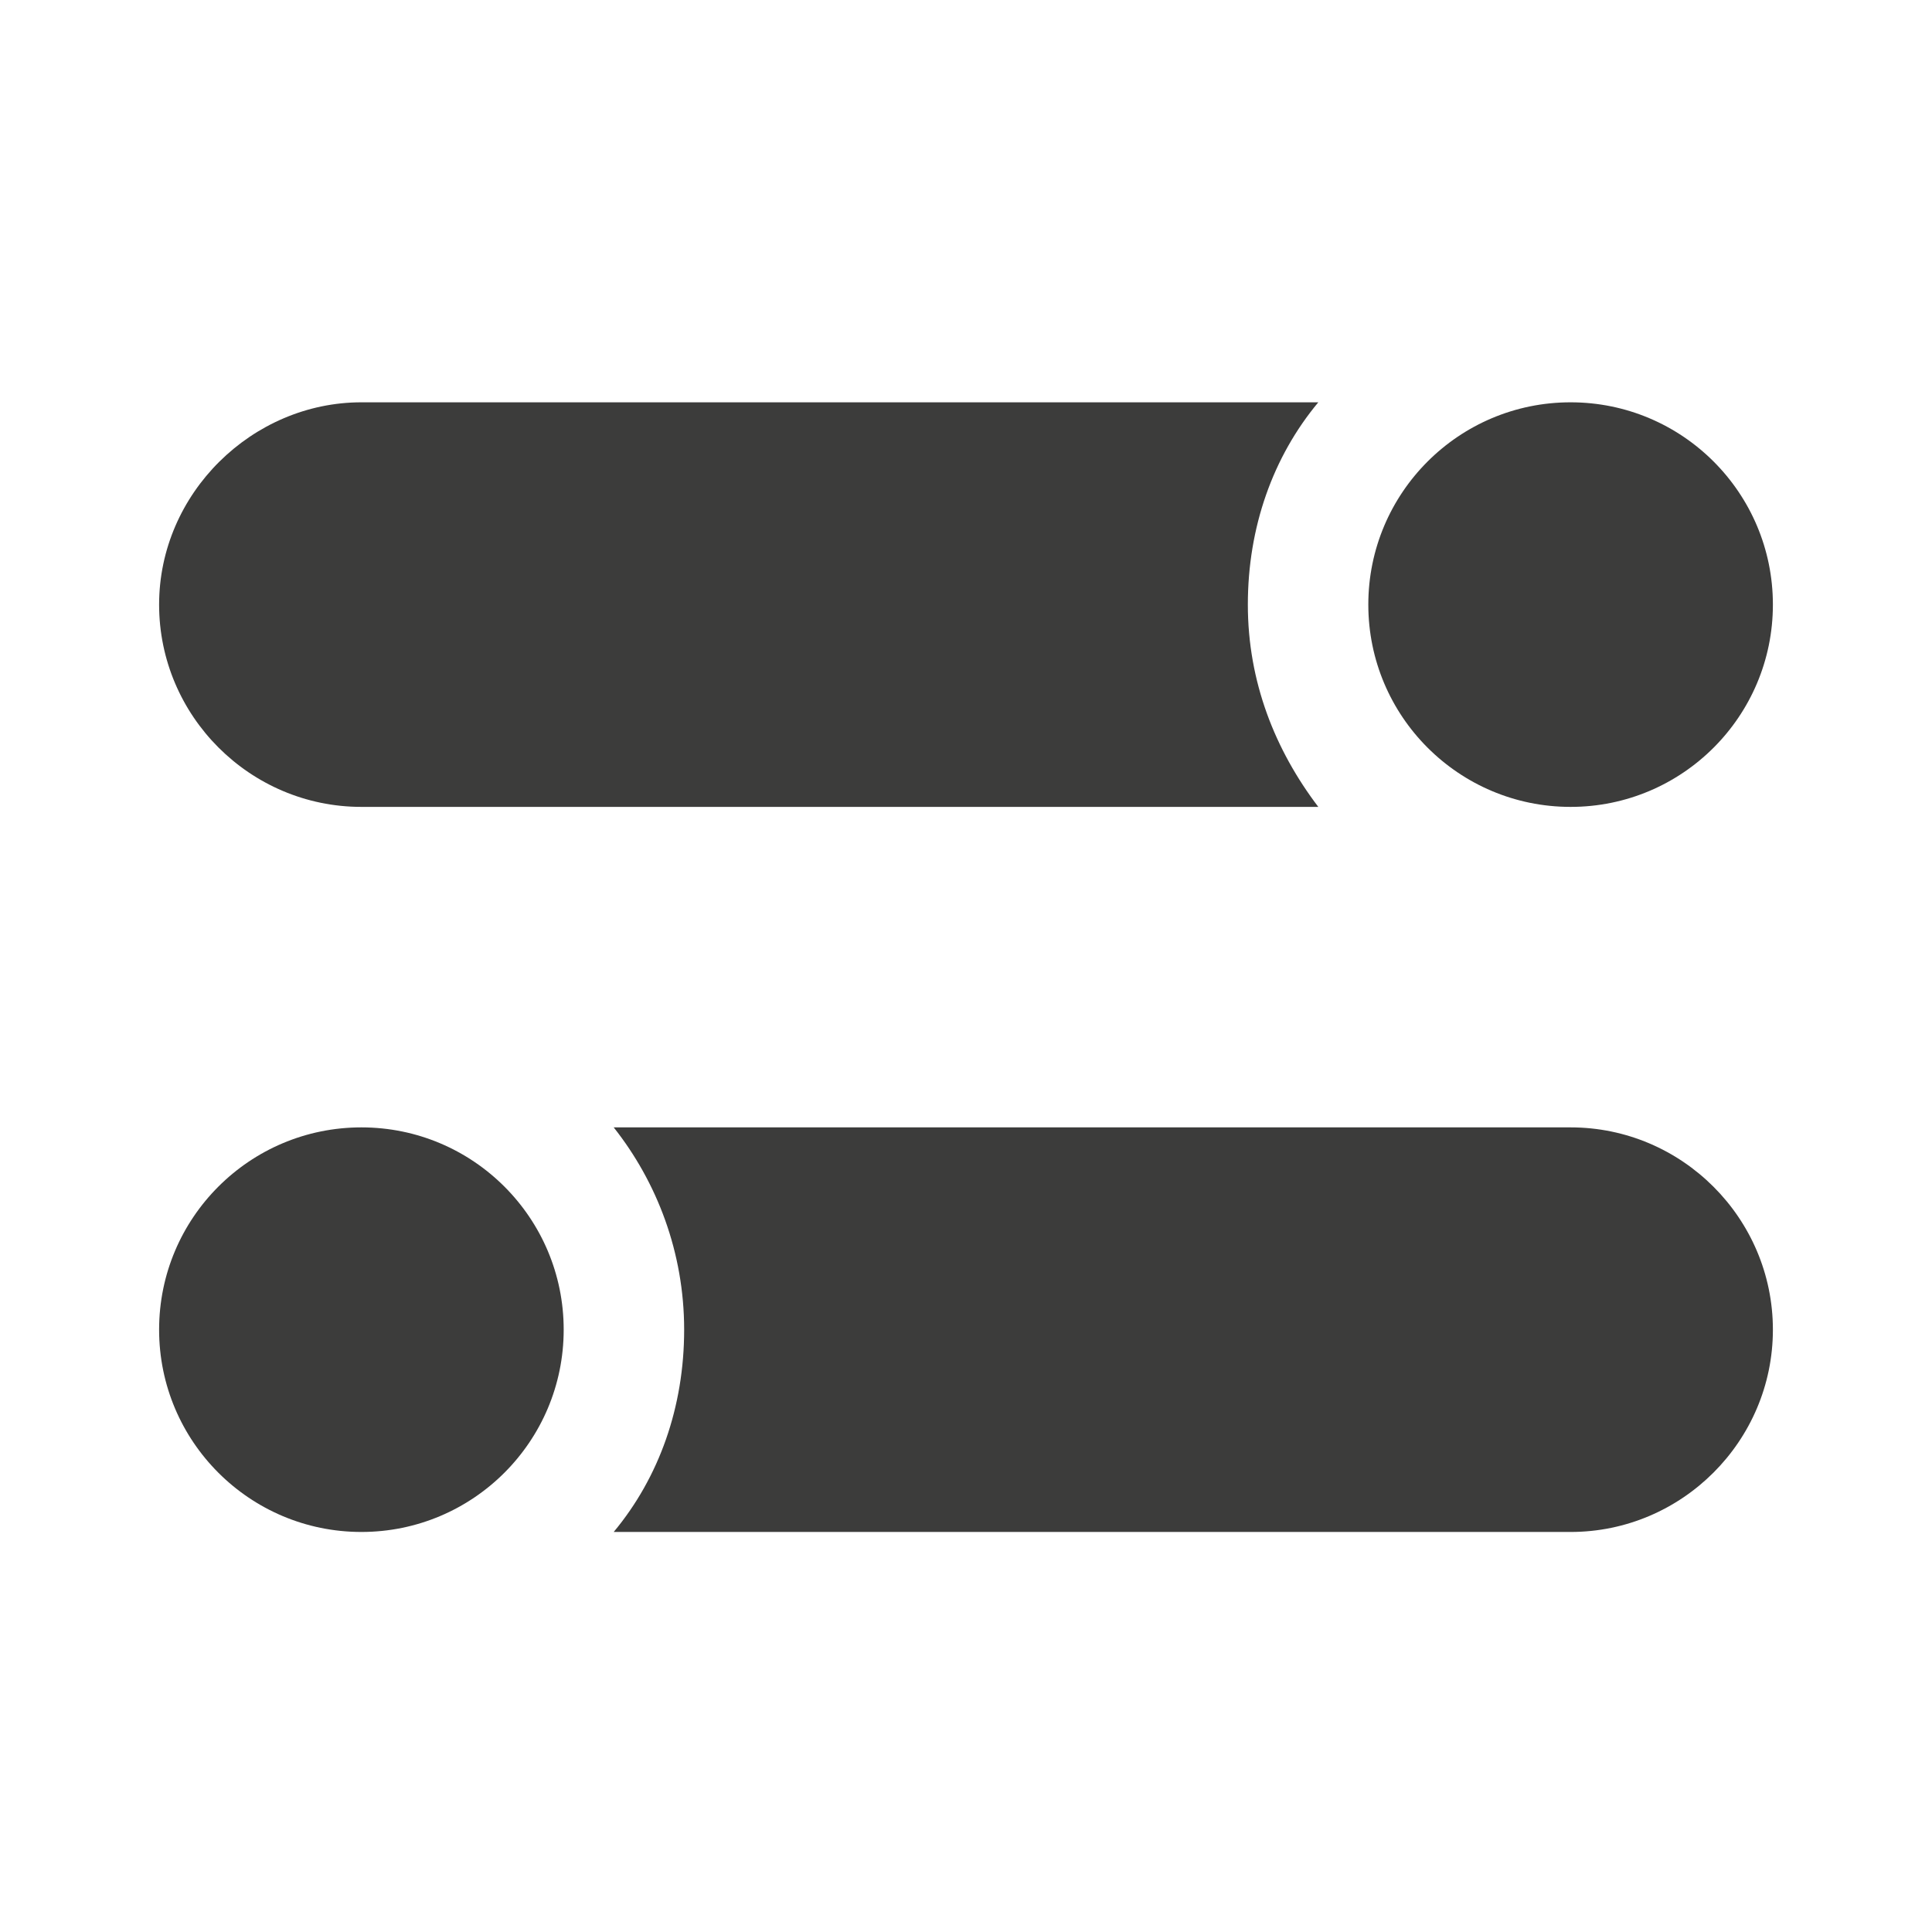
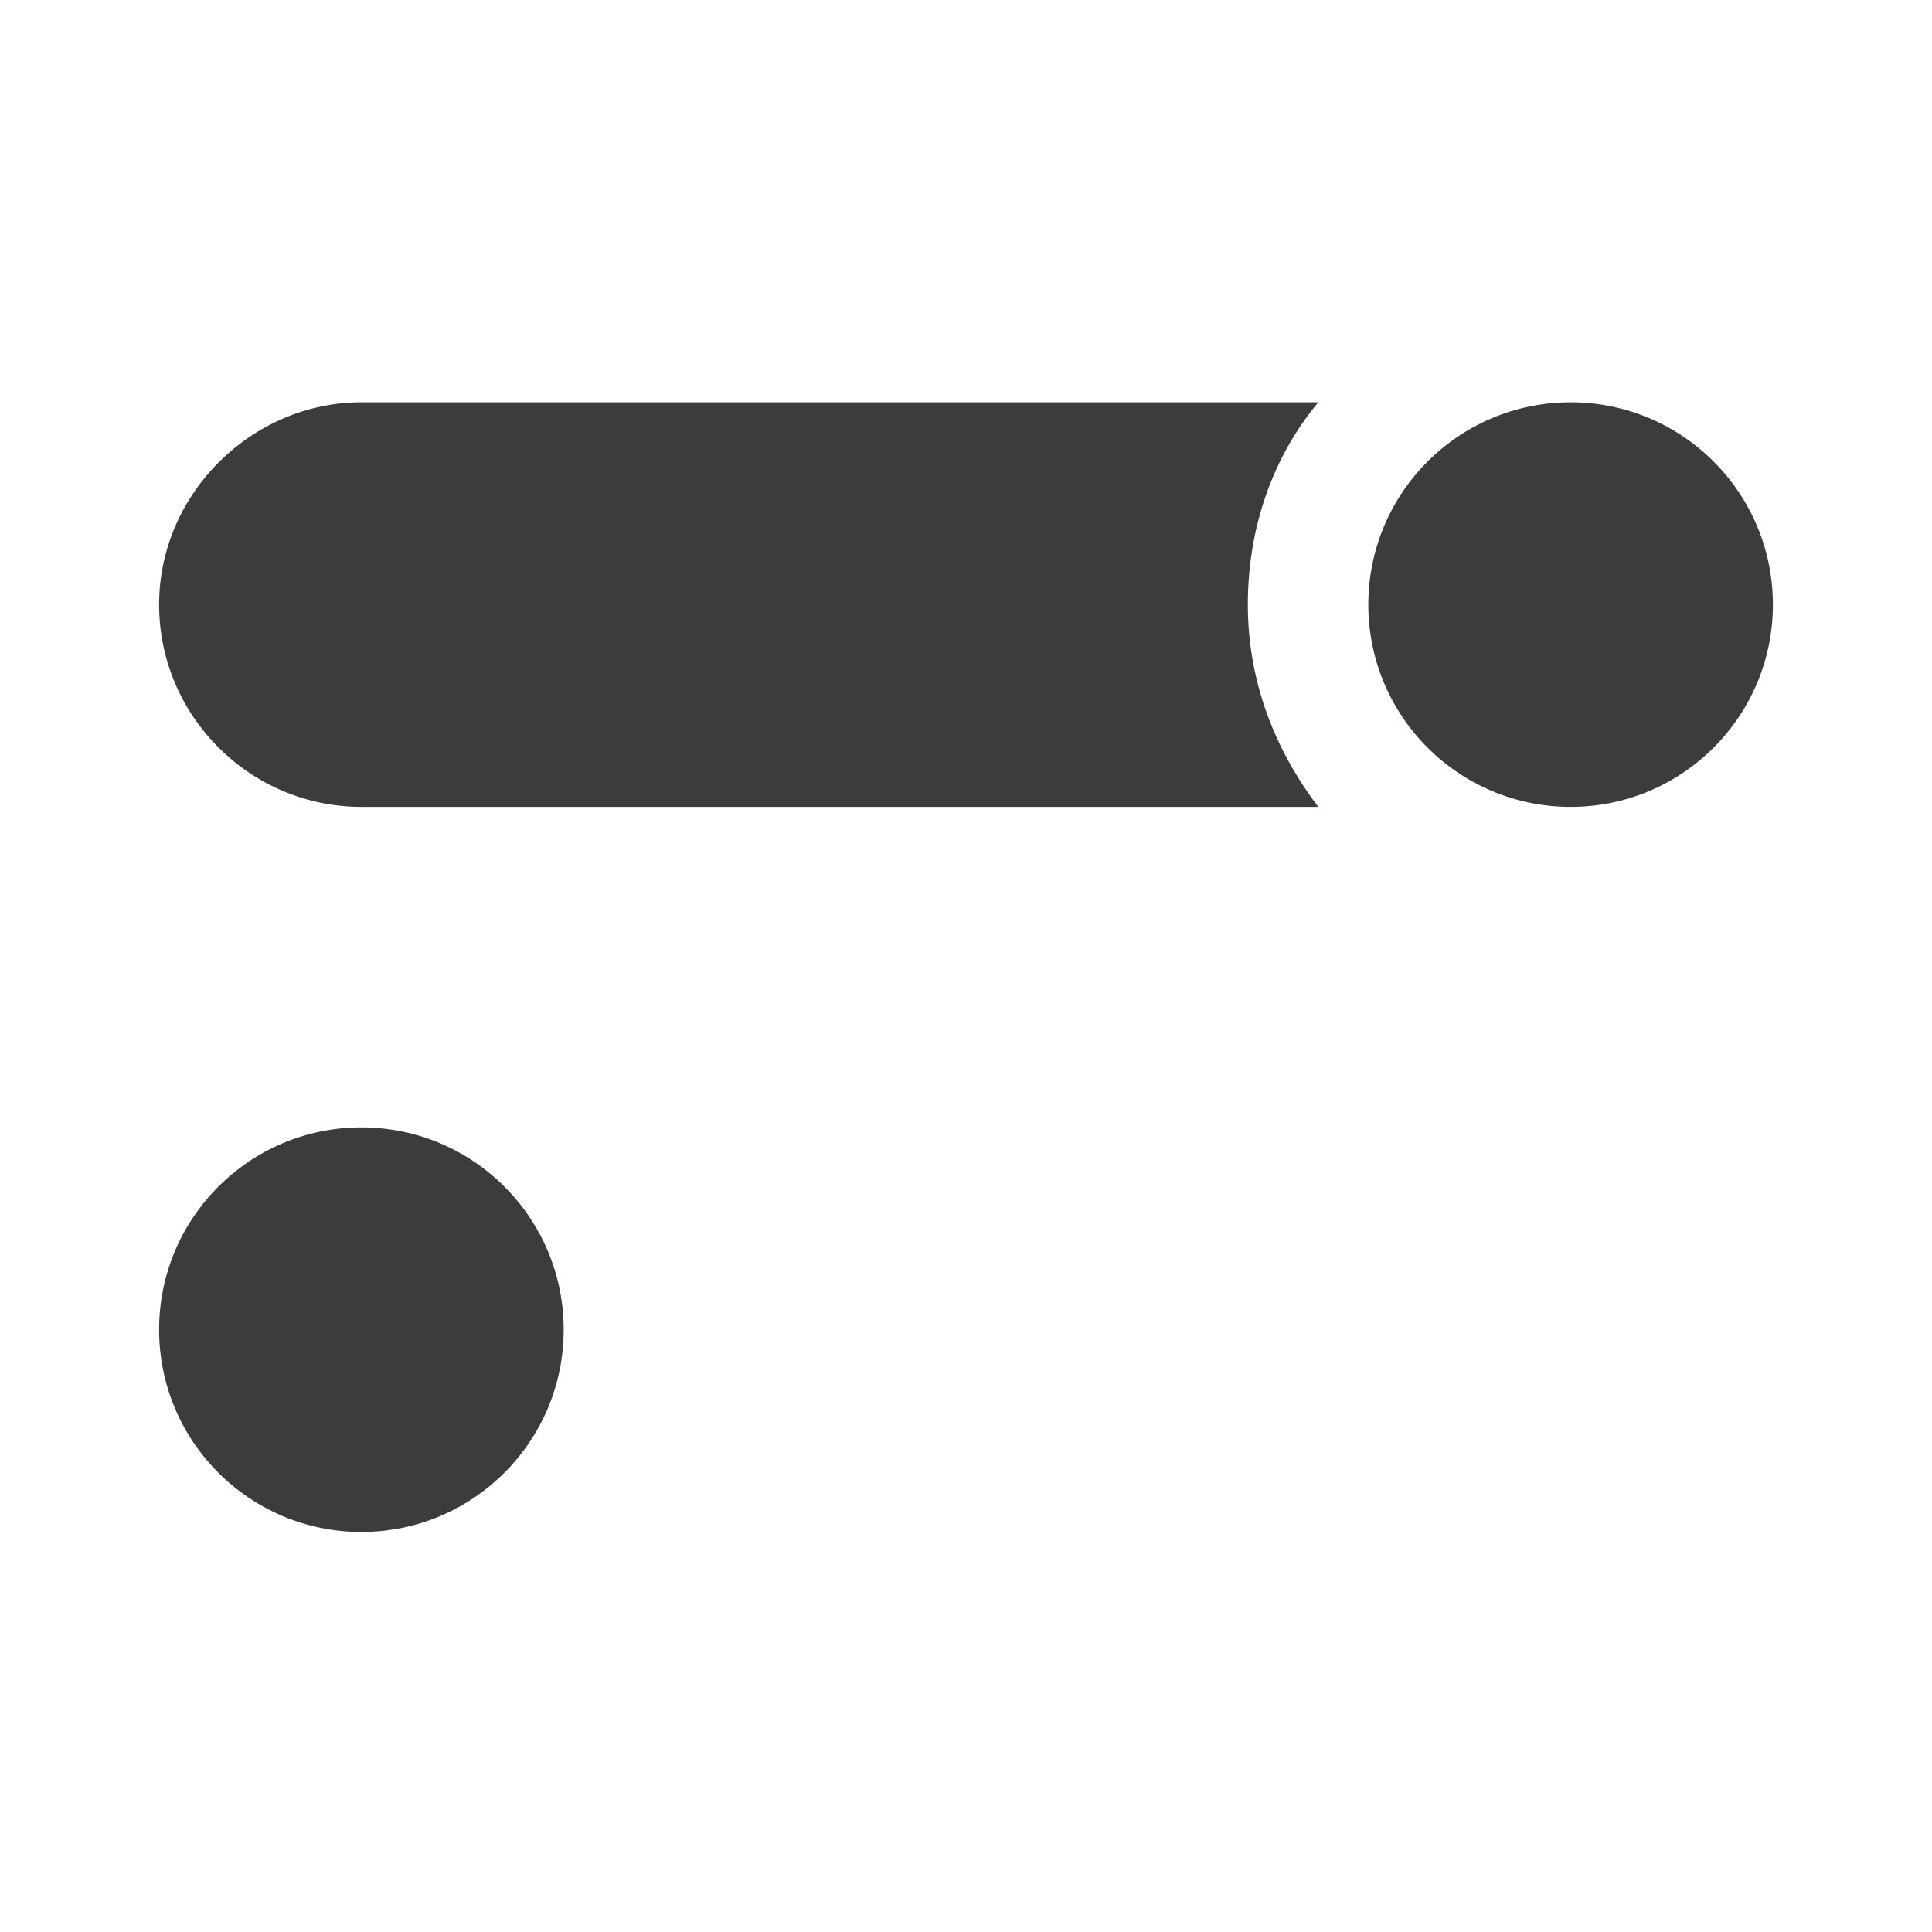
<svg xmlns="http://www.w3.org/2000/svg" version="1.1" id="Layer_1" x="0px" y="0px" viewBox="0 0 85 85" style="enable-background:new 0 0 85 85;" xml:space="preserve">
  <style type="text/css">
	.st0{fill:#3C3C3B;}
	.st1{fill:#F6F6F7;}
	.st2{fill:#D4111C;}
	.st3{fill:#294C9C;}
	.st4{fill:#FFDB37;}
	.st5{fill:#F49700;}
	.st6{fill:#09478F;}
	.st7{fill:#F4A700;}
	.st8{fill:#2693D1;}
	.st9{fill:#2195D3;}
	.st10{fill:#DD0C15;}
	.st11{fill:#233165;}
	.st12{fill:#FFFFFF;}
	.st13{fill:#DC0C15;}
	.st14{fill:#F8B500;}
	.st15{fill:url(#SVGID_1_);}
	.st16{fill:#3D5096;}
	.st17{fill:#0377B9;}
	.st18{fill:#E23830;}
	.st19{fill:#F39400;}
	.st20{fill:#51ADE0;}
	.st21{fill:#4C74A5;}
	.st22{fill:#E43729;}
	.st23{fill:#FABE00;}
	.st24{fill:#597DBE;}
	.st25{fill:#33A044;}
	.st26{fill:#020203;}
</style>
  <g>
    <g>
      <g>
        <circle class="st0" cx="69.1" cy="26.6" r="8.9" />
      </g>
    </g>
    <g>
      <g>
        <circle class="st0" cx="15.9" cy="58.5" r="8.9" />
      </g>
    </g>
    <g>
      <g>
        <path class="st0" d="M15.9,17.7H58c-2,2.4-3.1,5.5-3.1,8.9s1.2,6.4,3.1,8.9H15.9c-4.9,0-8.9-4-8.9-8.9S11.1,17.7,15.9,17.7z" />
      </g>
    </g>
    <g>
      <g>
-         <path class="st0" d="M27,49.6h42.1c4.9,0,8.9,4,8.9,8.9s-4,8.9-8.9,8.9H27c2-2.4,3.1-5.5,3.1-8.9C30.1,55.1,28.9,52,27,49.6z" />
-       </g>
+         </g>
    </g>
  </g>
</svg>